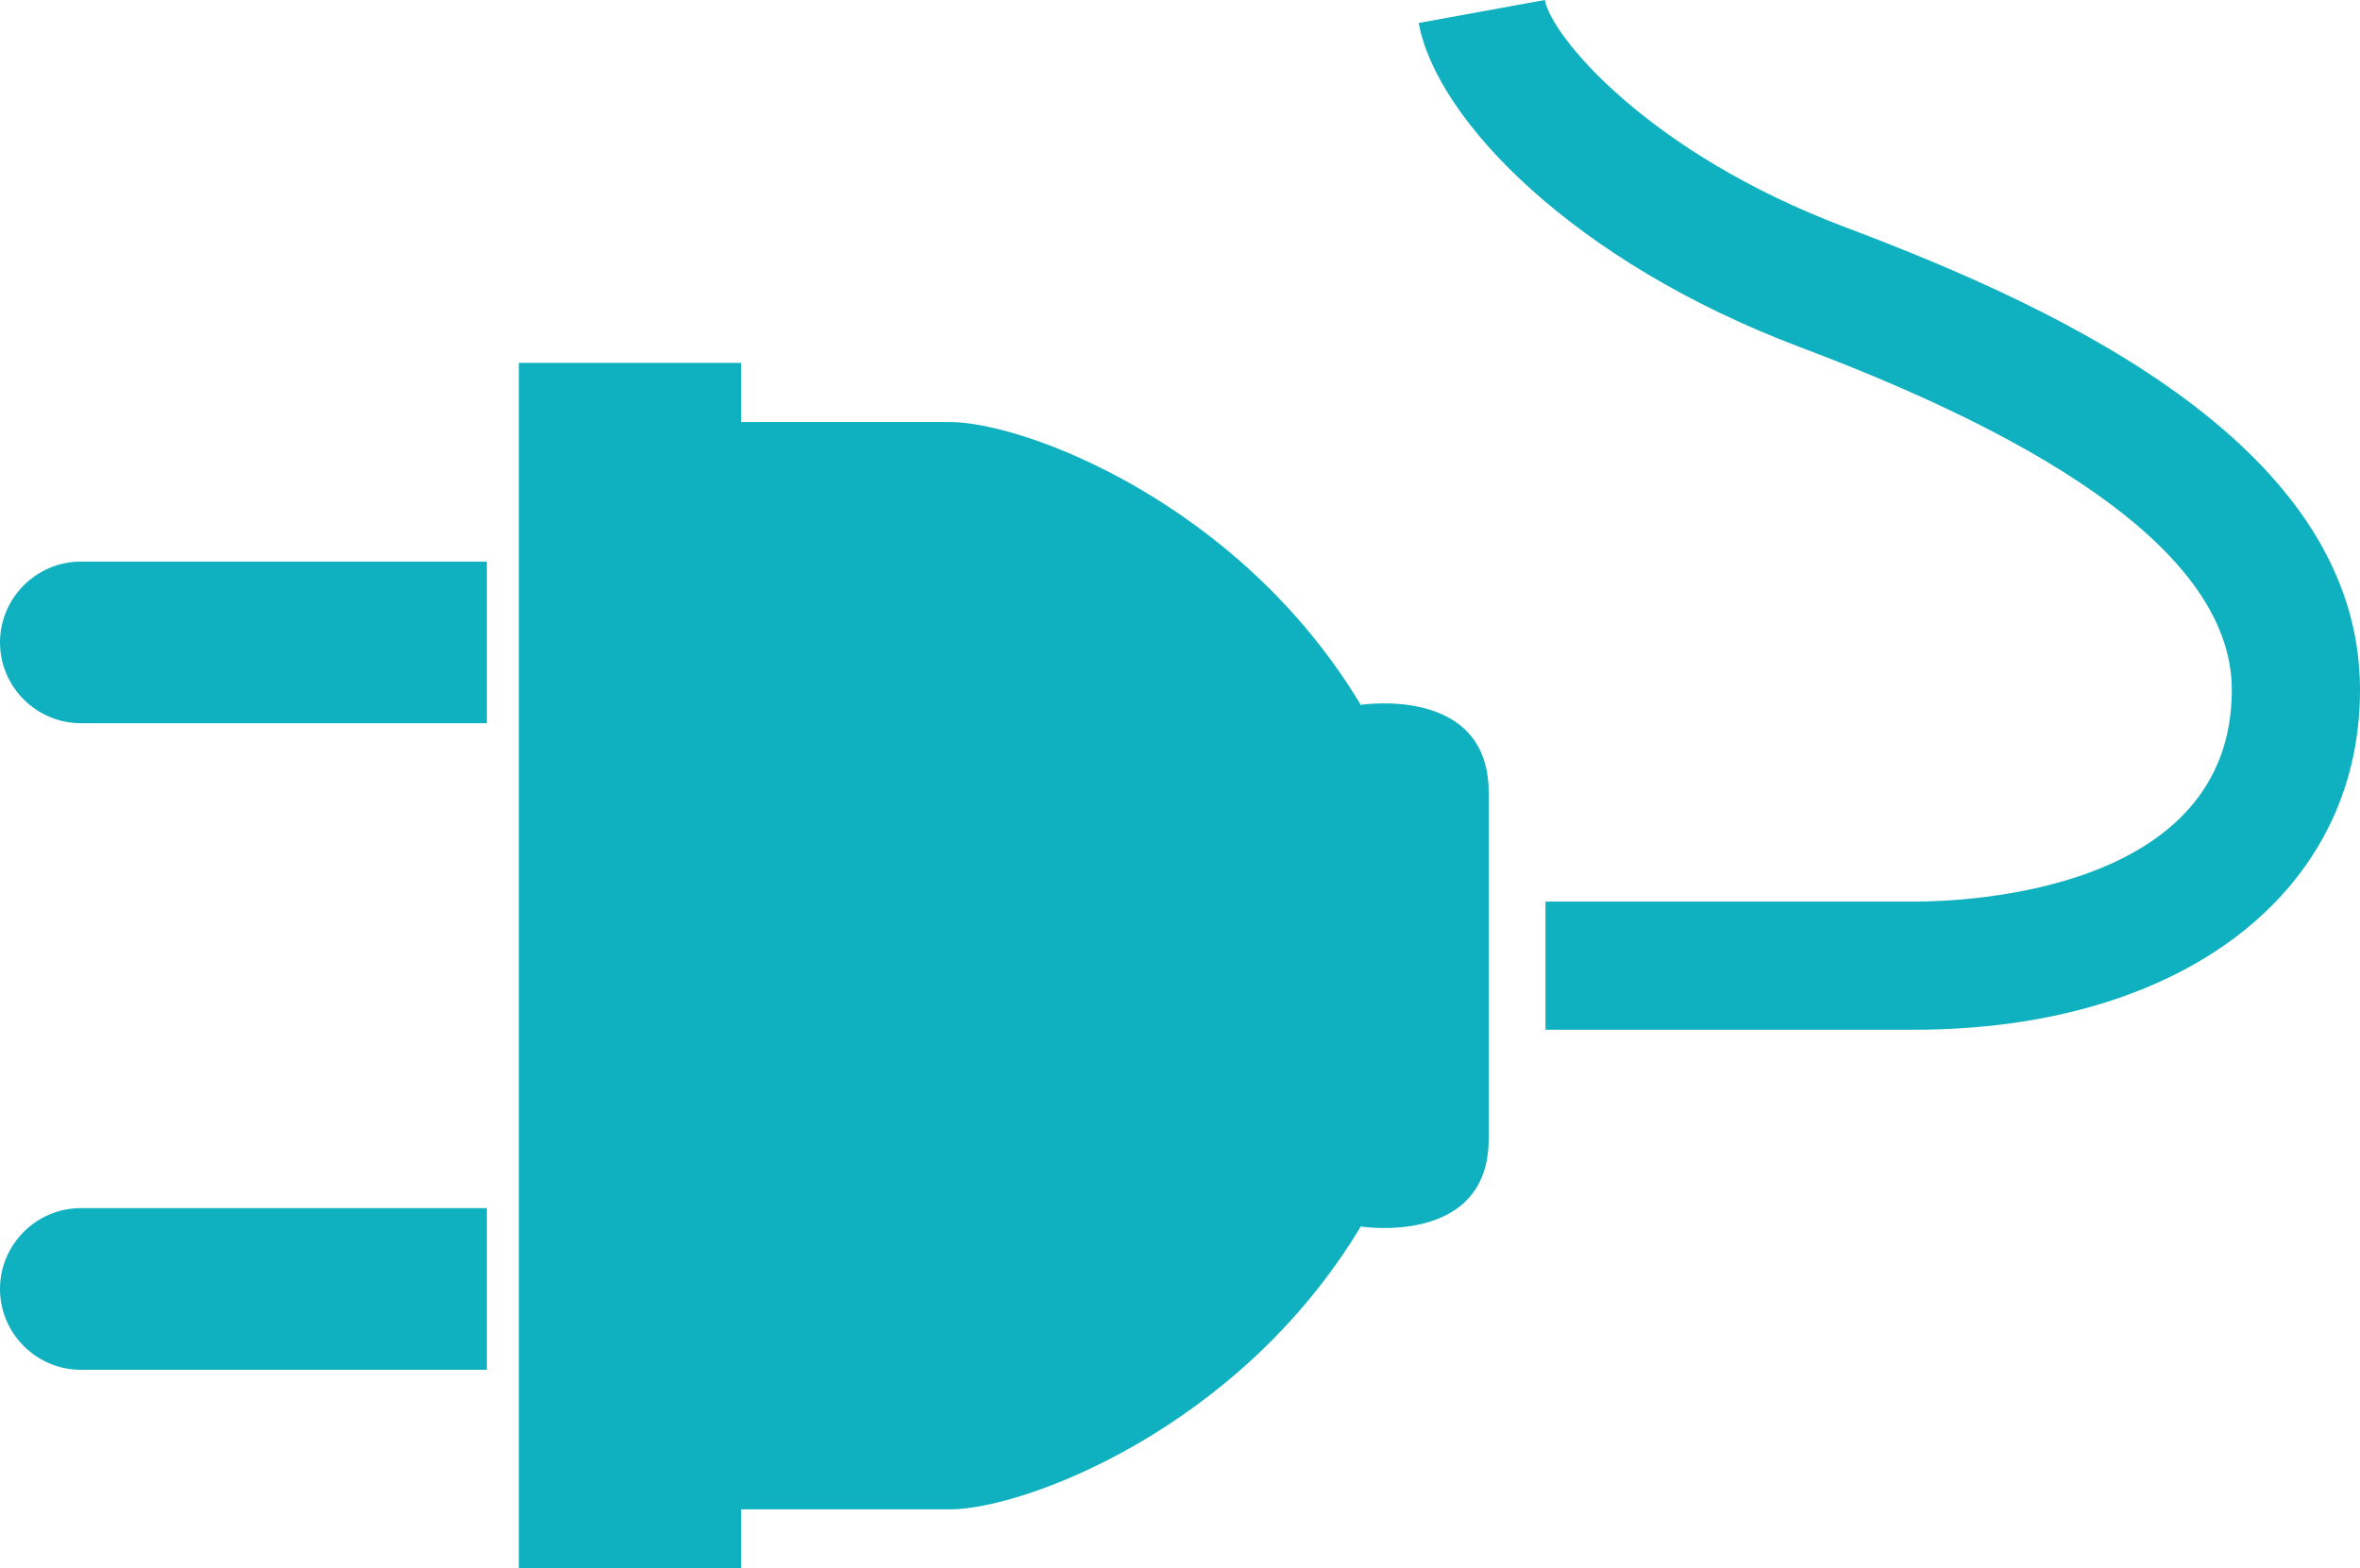
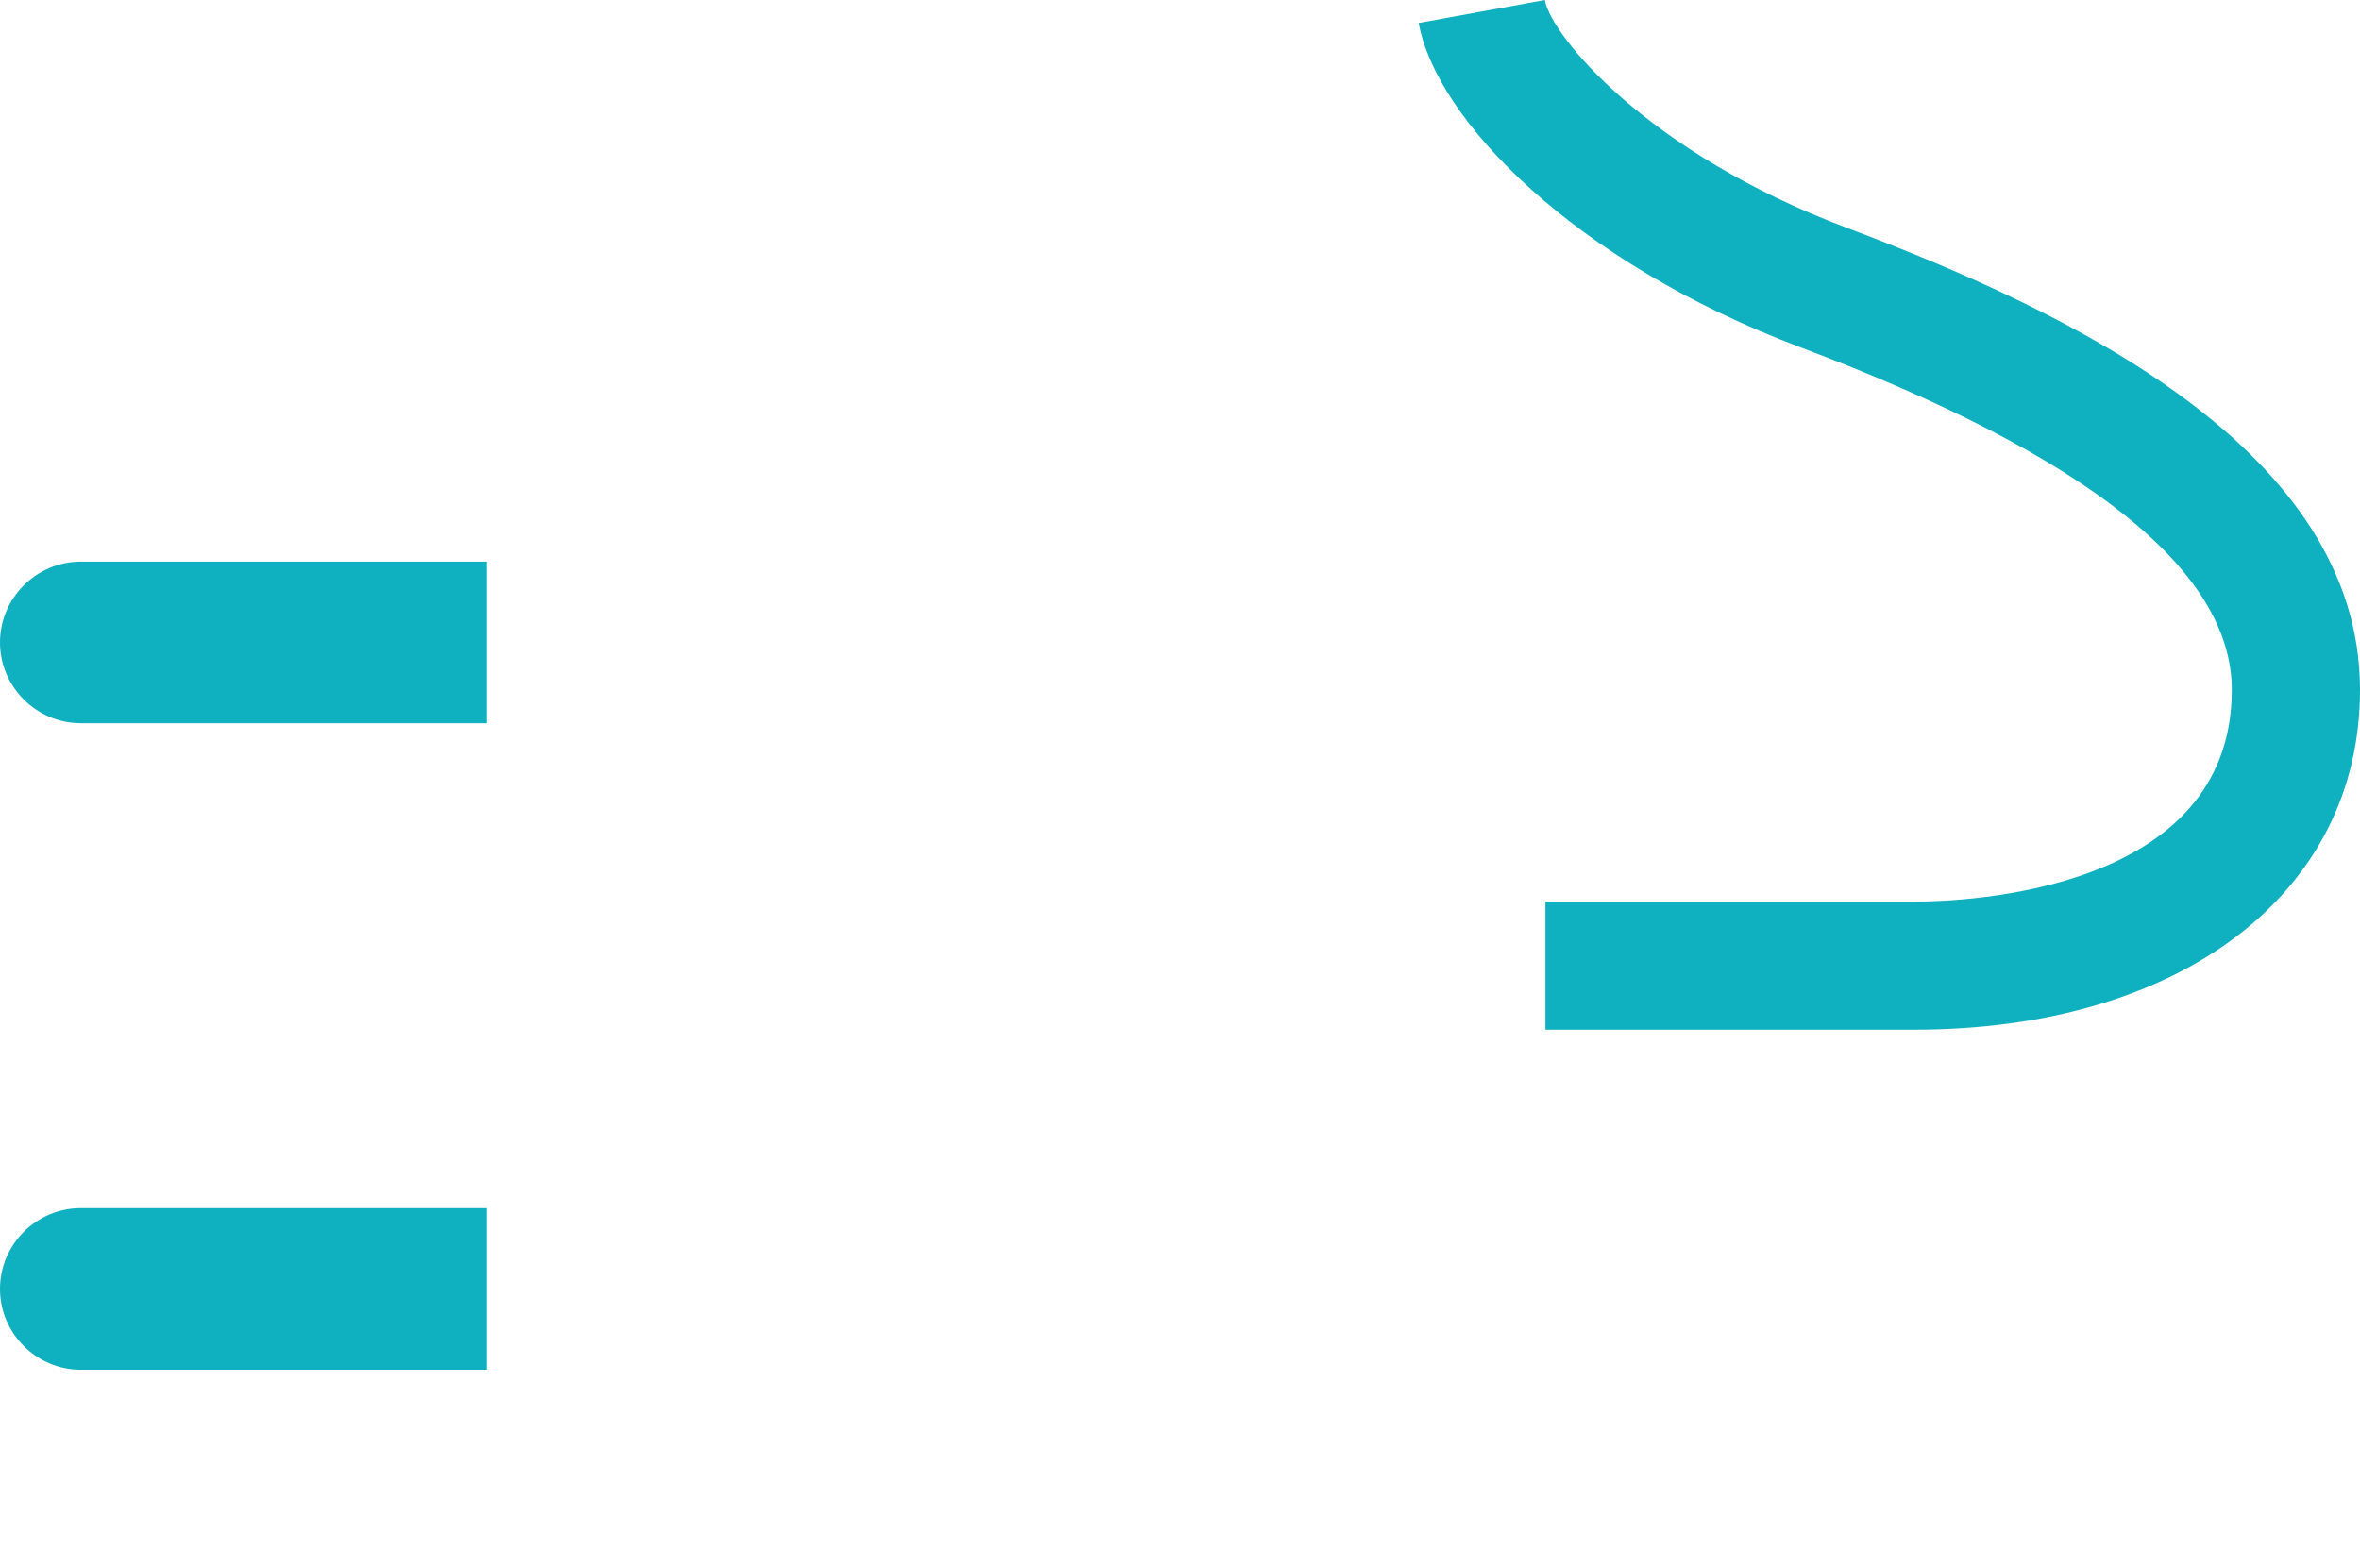
<svg xmlns="http://www.w3.org/2000/svg" version="1.1" x="0px" y="0px" width="34px" height="22.596px" viewBox="0 0 34 22.596" style="enable-background:new 0 0 34 22.596;" xml:space="preserve">
  <style type="text/css">
	.st0{fill:#0FB0BF;}
</style>
  <defs>
</defs>
  <g>
    <g>
      <g>
        <g>
-           <path class="st0" d="M7.475,5.228v17.368h3.202v-0.851c0.886,0,2.304,0,3.008,0c1.067,0,4.172-1.164,5.919-4.075      c0,0,1.843,0.291,1.843-1.261v-4.993c0-1.552-1.843-1.261-1.843-1.261c-1.746-2.911-4.851-4.075-5.919-4.075      c-0.704,0-2.122,0-3.008,0V5.228H7.475z" />
-         </g>
+           </g>
        <g>
          <g>
            <path class="st0" d="M7.015,10.419h-5.85C0.524,10.419,0,9.895,0,9.255v0c0-0.64,0.524-1.164,1.164-1.164h5.85V10.419z" />
          </g>
          <g>
            <path class="st0" d="M7.015,19.734h-5.85C0.524,19.734,0,19.21,0,18.569v0c0-0.64,0.524-1.164,1.164-1.164h5.85V19.734z" />
          </g>
        </g>
      </g>
    </g>
    <g>
      <path class="st0" d="M34,9.938c0,2.929-2.582,4.897-6.426,4.897h-5.309v-1.846h5.309c0.765,0,4.579-0.147,4.579-3.05    c0-1.723-2.088-3.382-6.207-4.933c-3.281-1.234-5.254-3.286-5.507-4.675L22.256,0c0.094,0.519,1.478,2.201,4.34,3.278    C29.774,4.474,34,6.466,34,9.938z" />
    </g>
  </g>
</svg>